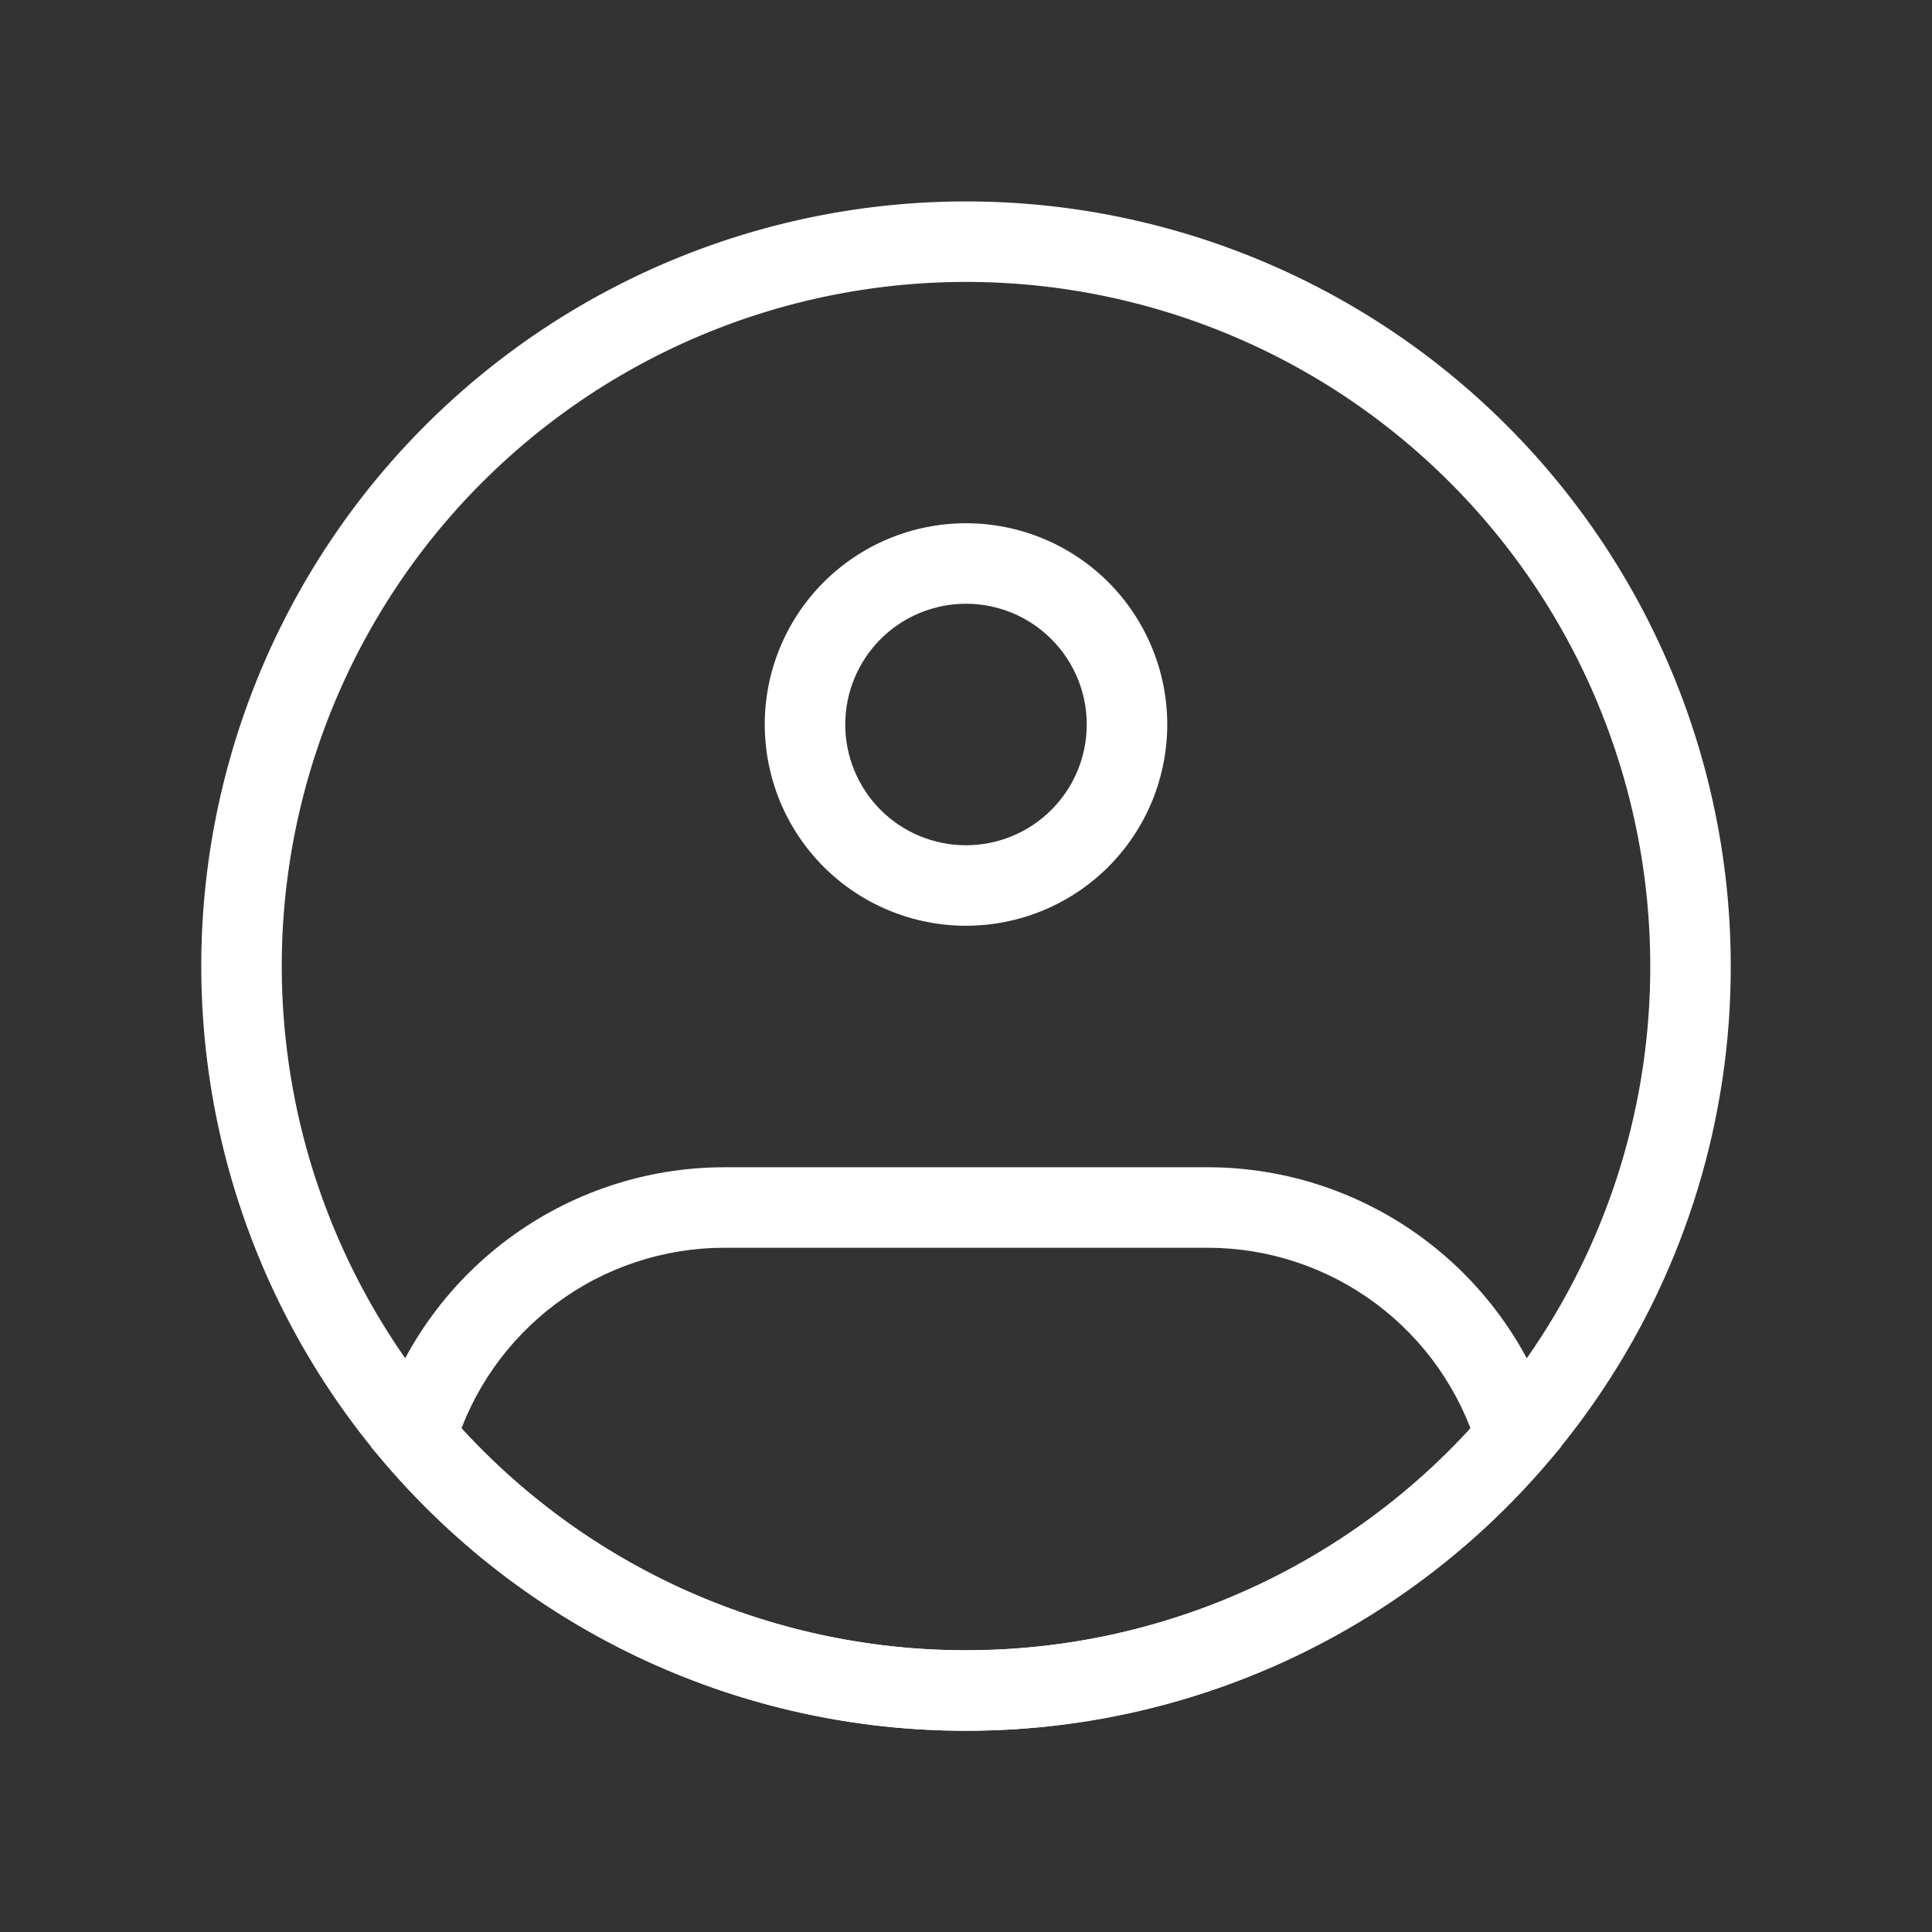
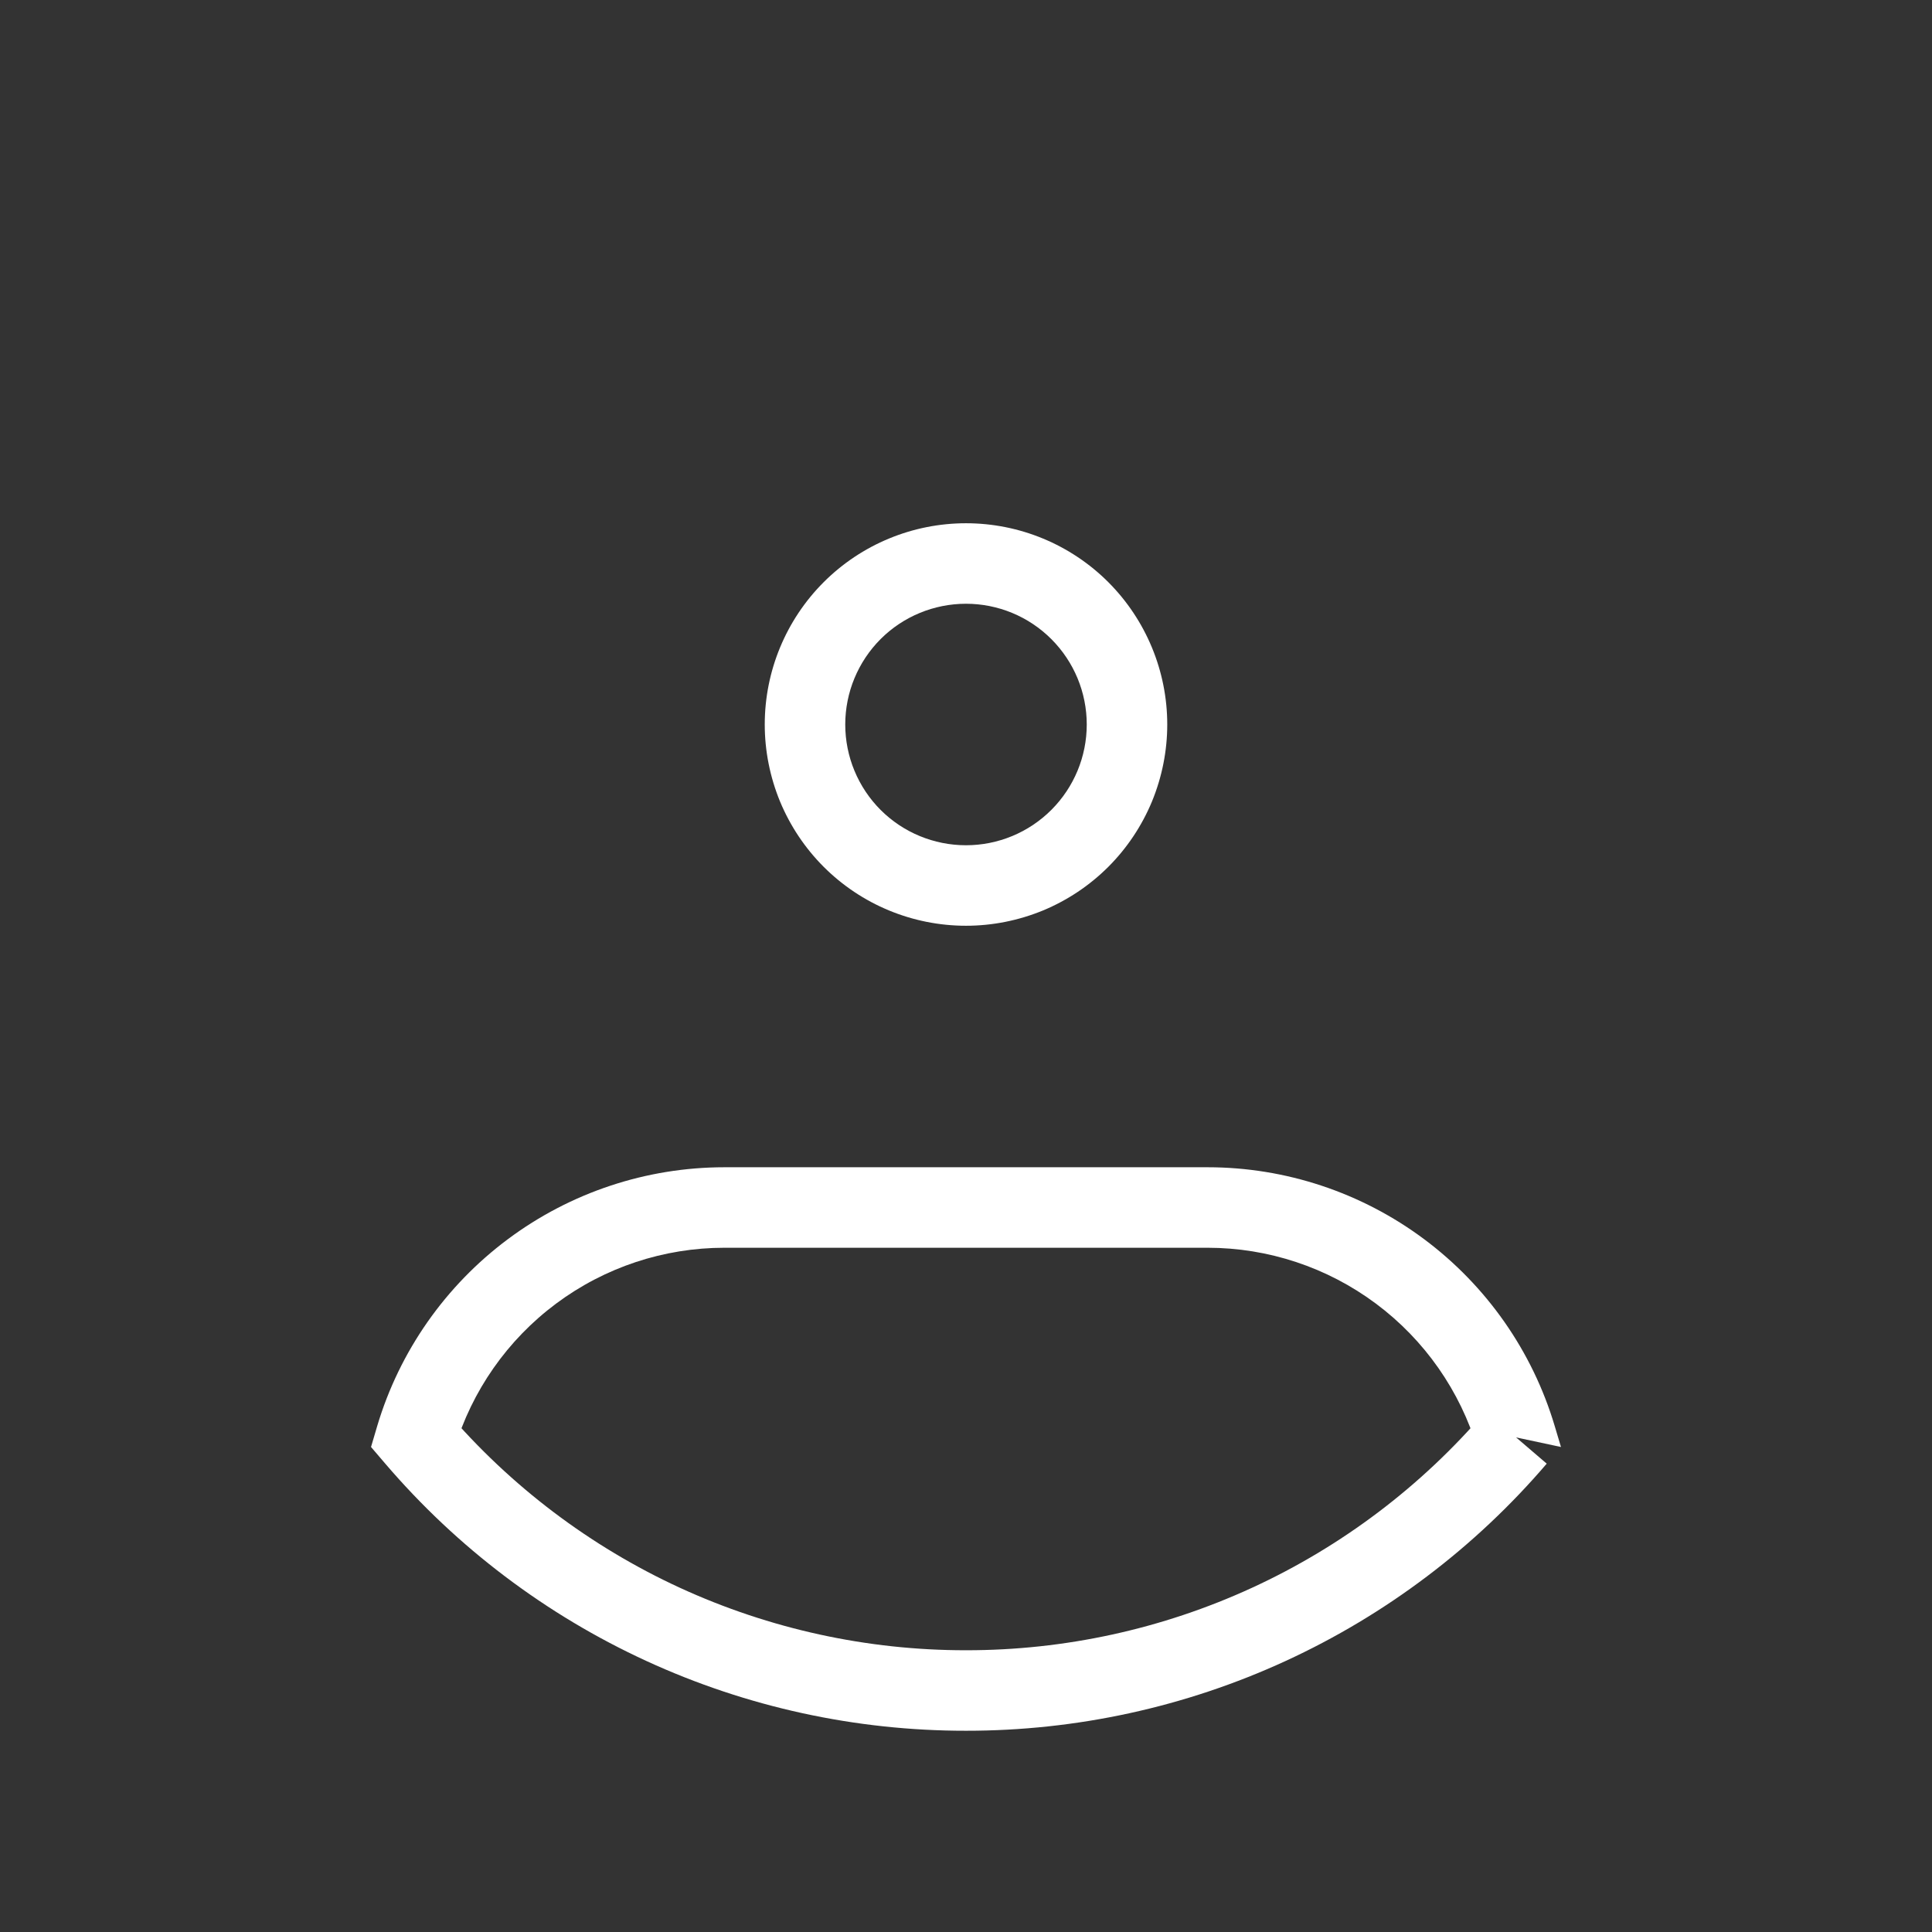
<svg xmlns="http://www.w3.org/2000/svg" width="24" height="24" viewBox="0 0 24 24" fill="none">
  <rect x="0" y="0" width="24" height="24" fill="#333333" stroke="none" />
-   <path d="M21 12C21.003 13.787 20.471 15.534 19.474 17.016C18.651 18.243 17.539 19.248 16.235 19.943C14.932 20.638 13.477 21.001 12 21C10.523 21.001 9.068 20.638 7.765 19.943C6.461 19.248 5.349 18.243 4.526 17.016C3.743 15.848 3.244 14.514 3.07 13.119C2.895 11.723 3.05 10.307 3.522 8.982C3.994 7.658 4.769 6.462 5.786 5.492C6.803 4.521 8.034 3.802 9.379 3.392C10.723 2.983 12.146 2.894 13.531 3.133C14.917 3.373 16.227 3.933 17.357 4.77C18.486 5.607 19.405 6.697 20.037 7.952C20.67 9.208 21 10.594 21 12Z" stroke="white" />
-   <path d="M13.5 9C13.5 9.398 13.342 9.779 13.06 10.061C12.779 10.342 12.398 10.5 12 10.5V11.5C12.328 11.5 12.653 11.435 12.957 11.31C13.26 11.184 13.536 11 13.768 10.768C14 10.536 14.184 10.26 14.31 9.957C14.435 9.653 14.5 9.328 14.5 9H13.5ZM12 10.5C11.602 10.5 11.22 10.342 10.939 10.061C10.658 9.779 10.5 9.398 10.5 9H9.5C9.5 9.328 9.565 9.653 9.69 9.957C9.816 10.26 10 10.536 10.232 10.768C10.701 11.237 11.337 11.5 12 11.5V10.5ZM10.5 9C10.5 8.602 10.658 8.221 10.939 7.939C11.22 7.658 11.602 7.5 12 7.5V6.5C11.337 6.5 10.701 6.763 10.232 7.232C9.763 7.701 9.5 8.337 9.5 9H10.5ZM12 7.5C12.398 7.5 12.779 7.658 13.06 7.939C13.342 8.221 13.5 8.602 13.5 9H14.5C14.5 8.337 14.236 7.701 13.768 7.232C13.299 6.763 12.663 6.5 12 6.5V7.5ZM5.166 17.856L4.686 17.714L4.609 17.975L4.786 18.182L5.166 17.856ZM18.834 17.856L19.214 18.182L19.391 17.975L19.313 17.714L18.834 17.856ZM9 15.5H15V14.5H9V15.5ZM9 14.5C8.031 14.5 7.088 14.813 6.311 15.392C5.534 15.971 4.963 16.785 4.686 17.714L5.645 17.999C5.861 17.277 6.304 16.644 6.908 16.194C7.513 15.743 8.246 15.5 9 15.5V14.5ZM12 20.5C10.773 20.501 9.561 20.236 8.446 19.724C7.332 19.211 6.342 18.462 5.545 17.53L4.786 18.182C5.677 19.224 6.783 20.06 8.029 20.633C9.274 21.206 10.629 21.501 12 21.5V20.5ZM15 15.5C15.754 15.5 16.487 15.743 17.092 16.194C17.696 16.644 18.139 17.278 18.355 18L19.313 17.714C19.036 16.785 18.466 15.971 17.689 15.392C16.912 14.813 15.969 14.5 15 14.5V15.5ZM18.455 17.53C17.658 18.462 16.668 19.211 15.553 19.724C14.439 20.236 13.227 20.501 12 20.5V21.5C13.371 21.501 14.726 21.206 15.971 20.633C17.216 20.06 18.323 19.224 19.214 18.182L18.454 17.531L18.455 17.53Z" fill="white" />
+   <path d="M13.5 9C13.5 9.398 13.342 9.779 13.06 10.061C12.779 10.342 12.398 10.5 12 10.5V11.5C12.328 11.5 12.653 11.435 12.957 11.31C13.26 11.184 13.536 11 13.768 10.768C14 10.536 14.184 10.26 14.31 9.957C14.435 9.653 14.5 9.328 14.5 9H13.5ZM12 10.5C11.602 10.5 11.22 10.342 10.939 10.061C10.658 9.779 10.5 9.398 10.5 9H9.5C9.5 9.328 9.565 9.653 9.69 9.957C9.816 10.26 10 10.536 10.232 10.768C10.701 11.237 11.337 11.5 12 11.5V10.5ZM10.5 9C10.5 8.602 10.658 8.221 10.939 7.939C11.22 7.658 11.602 7.5 12 7.5V6.5C11.337 6.5 10.701 6.763 10.232 7.232C9.763 7.701 9.5 8.337 9.5 9H10.5ZM12 7.5C12.398 7.5 12.779 7.658 13.06 7.939C13.342 8.221 13.5 8.602 13.5 9H14.5C14.5 8.337 14.236 7.701 13.768 7.232C13.299 6.763 12.663 6.5 12 6.5V7.5ZM5.166 17.856L4.686 17.714L4.609 17.975L4.786 18.182L5.166 17.856ZM18.834 17.856L19.391 17.975L19.313 17.714L18.834 17.856ZM9 15.5H15V14.5H9V15.5ZM9 14.5C8.031 14.5 7.088 14.813 6.311 15.392C5.534 15.971 4.963 16.785 4.686 17.714L5.645 17.999C5.861 17.277 6.304 16.644 6.908 16.194C7.513 15.743 8.246 15.5 9 15.5V14.5ZM12 20.5C10.773 20.501 9.561 20.236 8.446 19.724C7.332 19.211 6.342 18.462 5.545 17.53L4.786 18.182C5.677 19.224 6.783 20.06 8.029 20.633C9.274 21.206 10.629 21.501 12 21.5V20.5ZM15 15.5C15.754 15.5 16.487 15.743 17.092 16.194C17.696 16.644 18.139 17.278 18.355 18L19.313 17.714C19.036 16.785 18.466 15.971 17.689 15.392C16.912 14.813 15.969 14.5 15 14.5V15.5ZM18.455 17.53C17.658 18.462 16.668 19.211 15.553 19.724C14.439 20.236 13.227 20.501 12 20.5V21.5C13.371 21.501 14.726 21.206 15.971 20.633C17.216 20.06 18.323 19.224 19.214 18.182L18.454 17.531L18.455 17.53Z" fill="white" />
</svg>